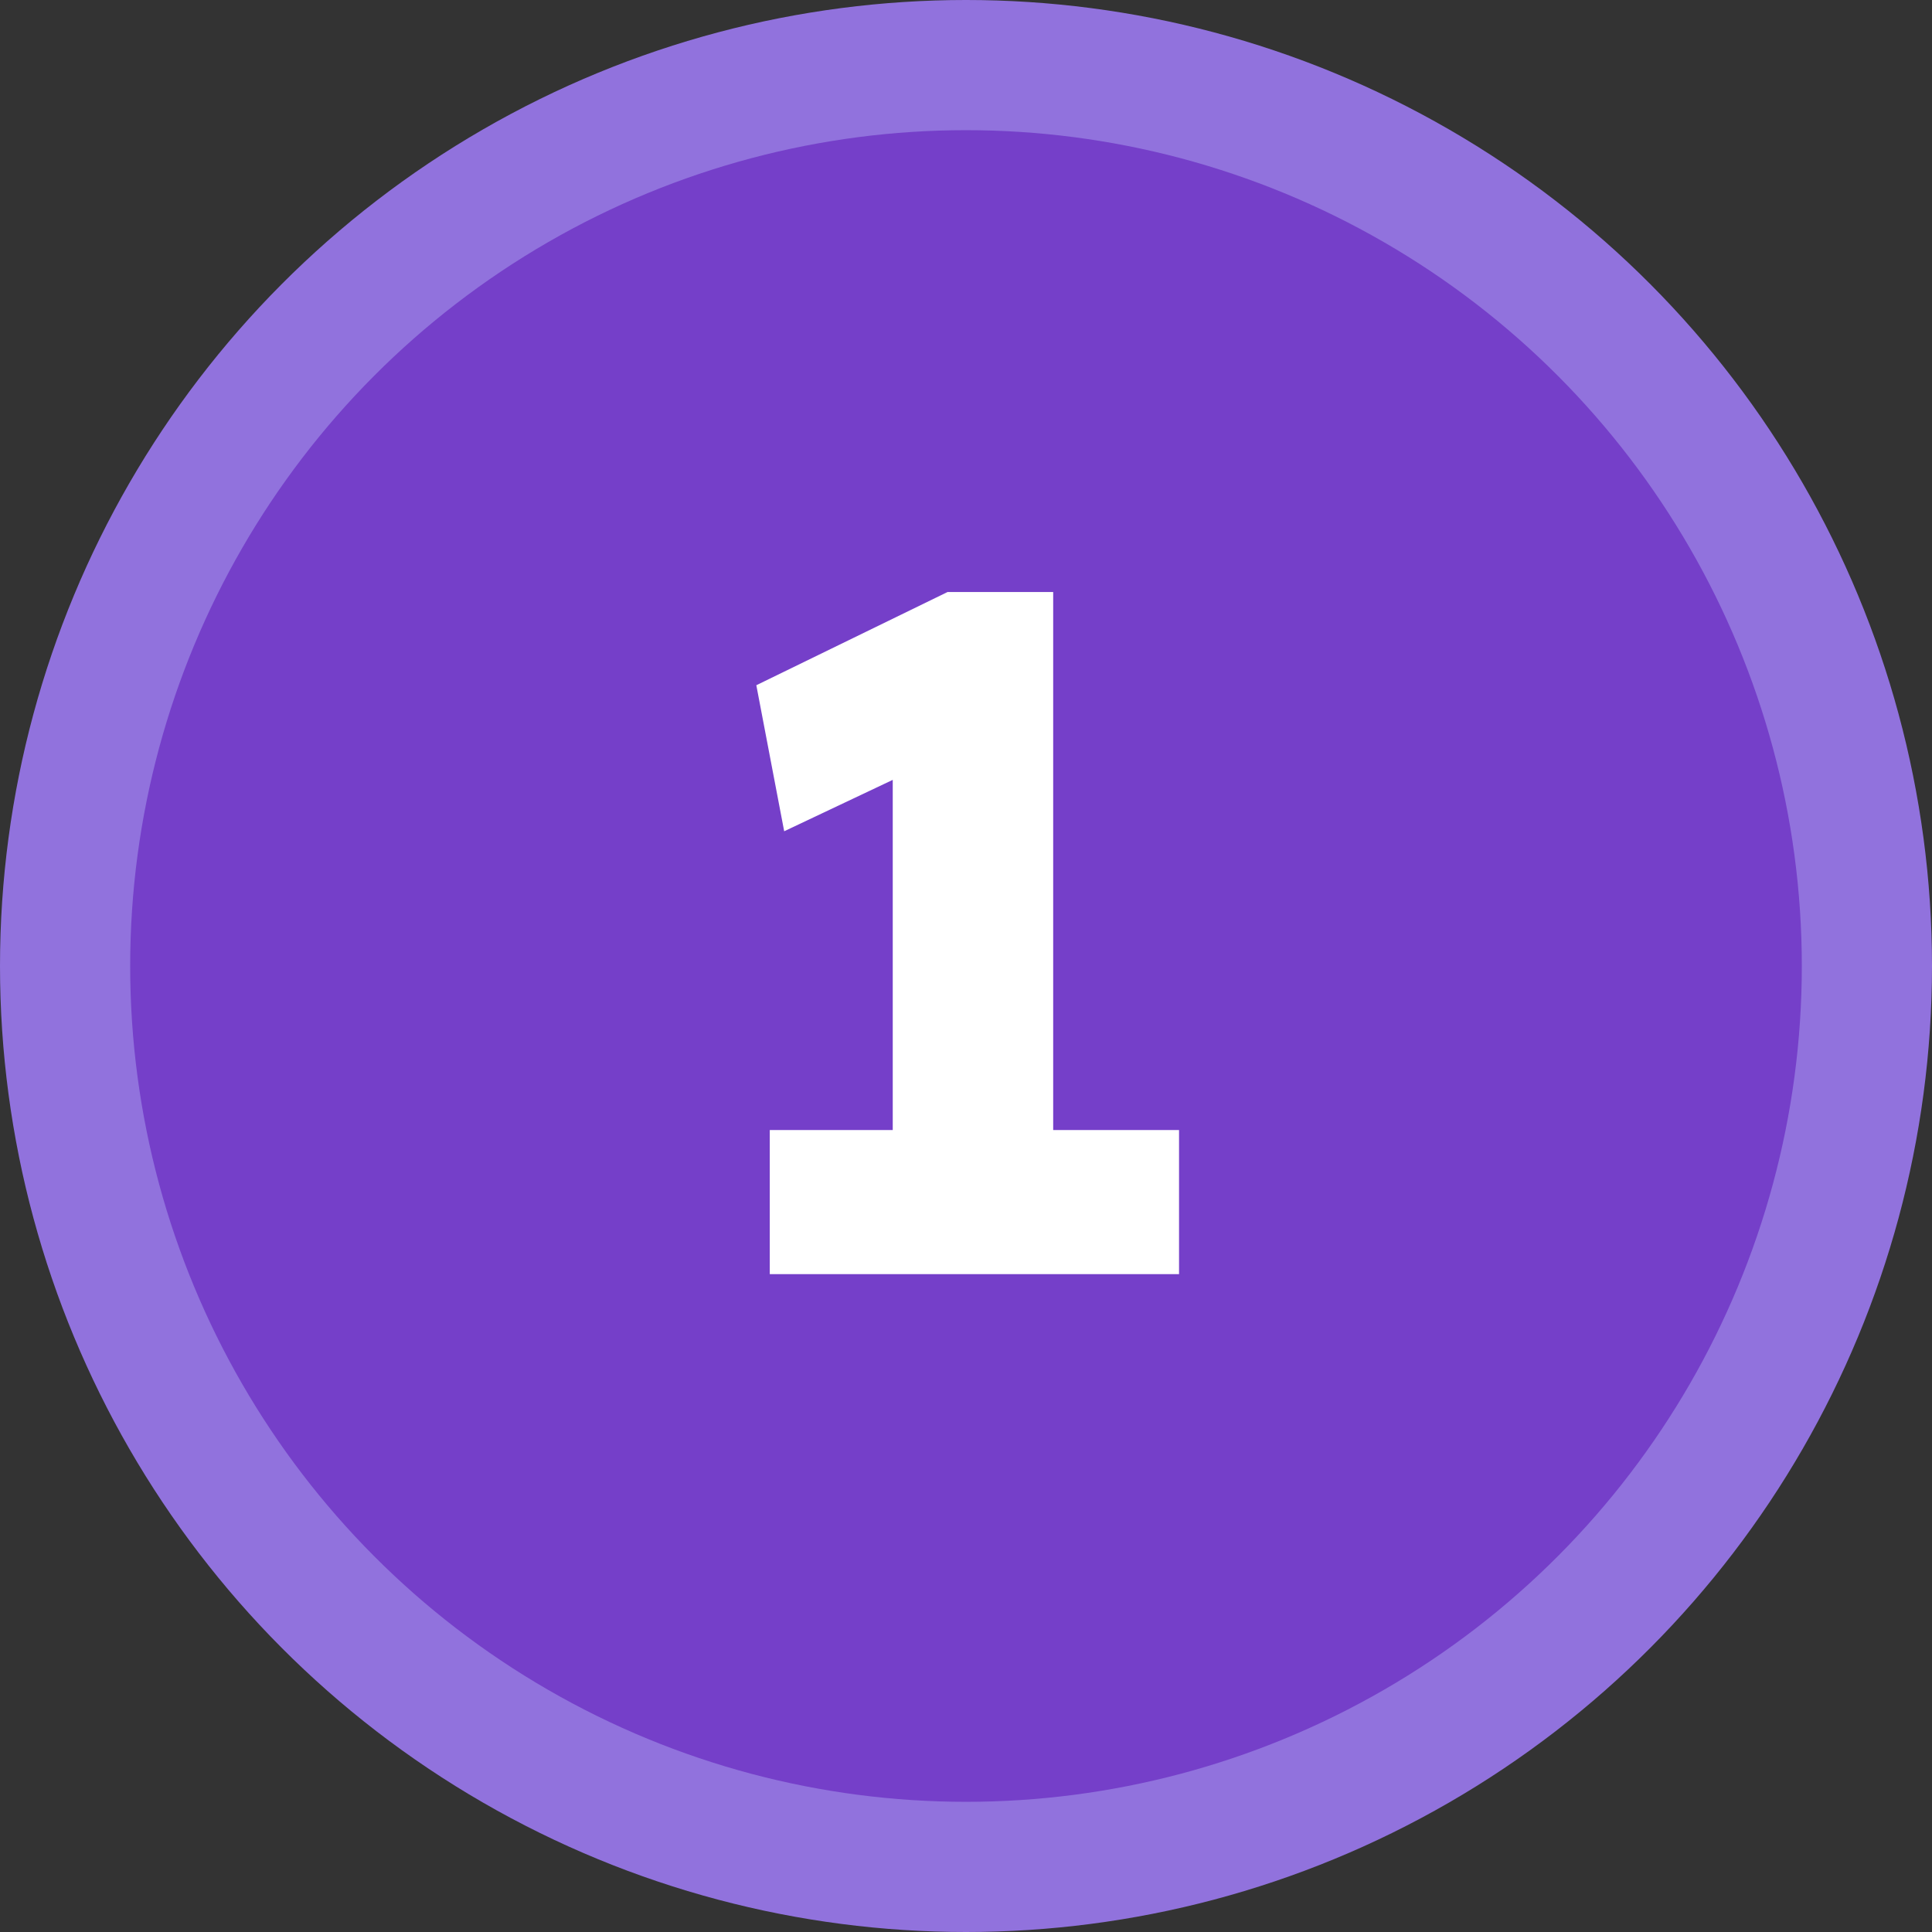
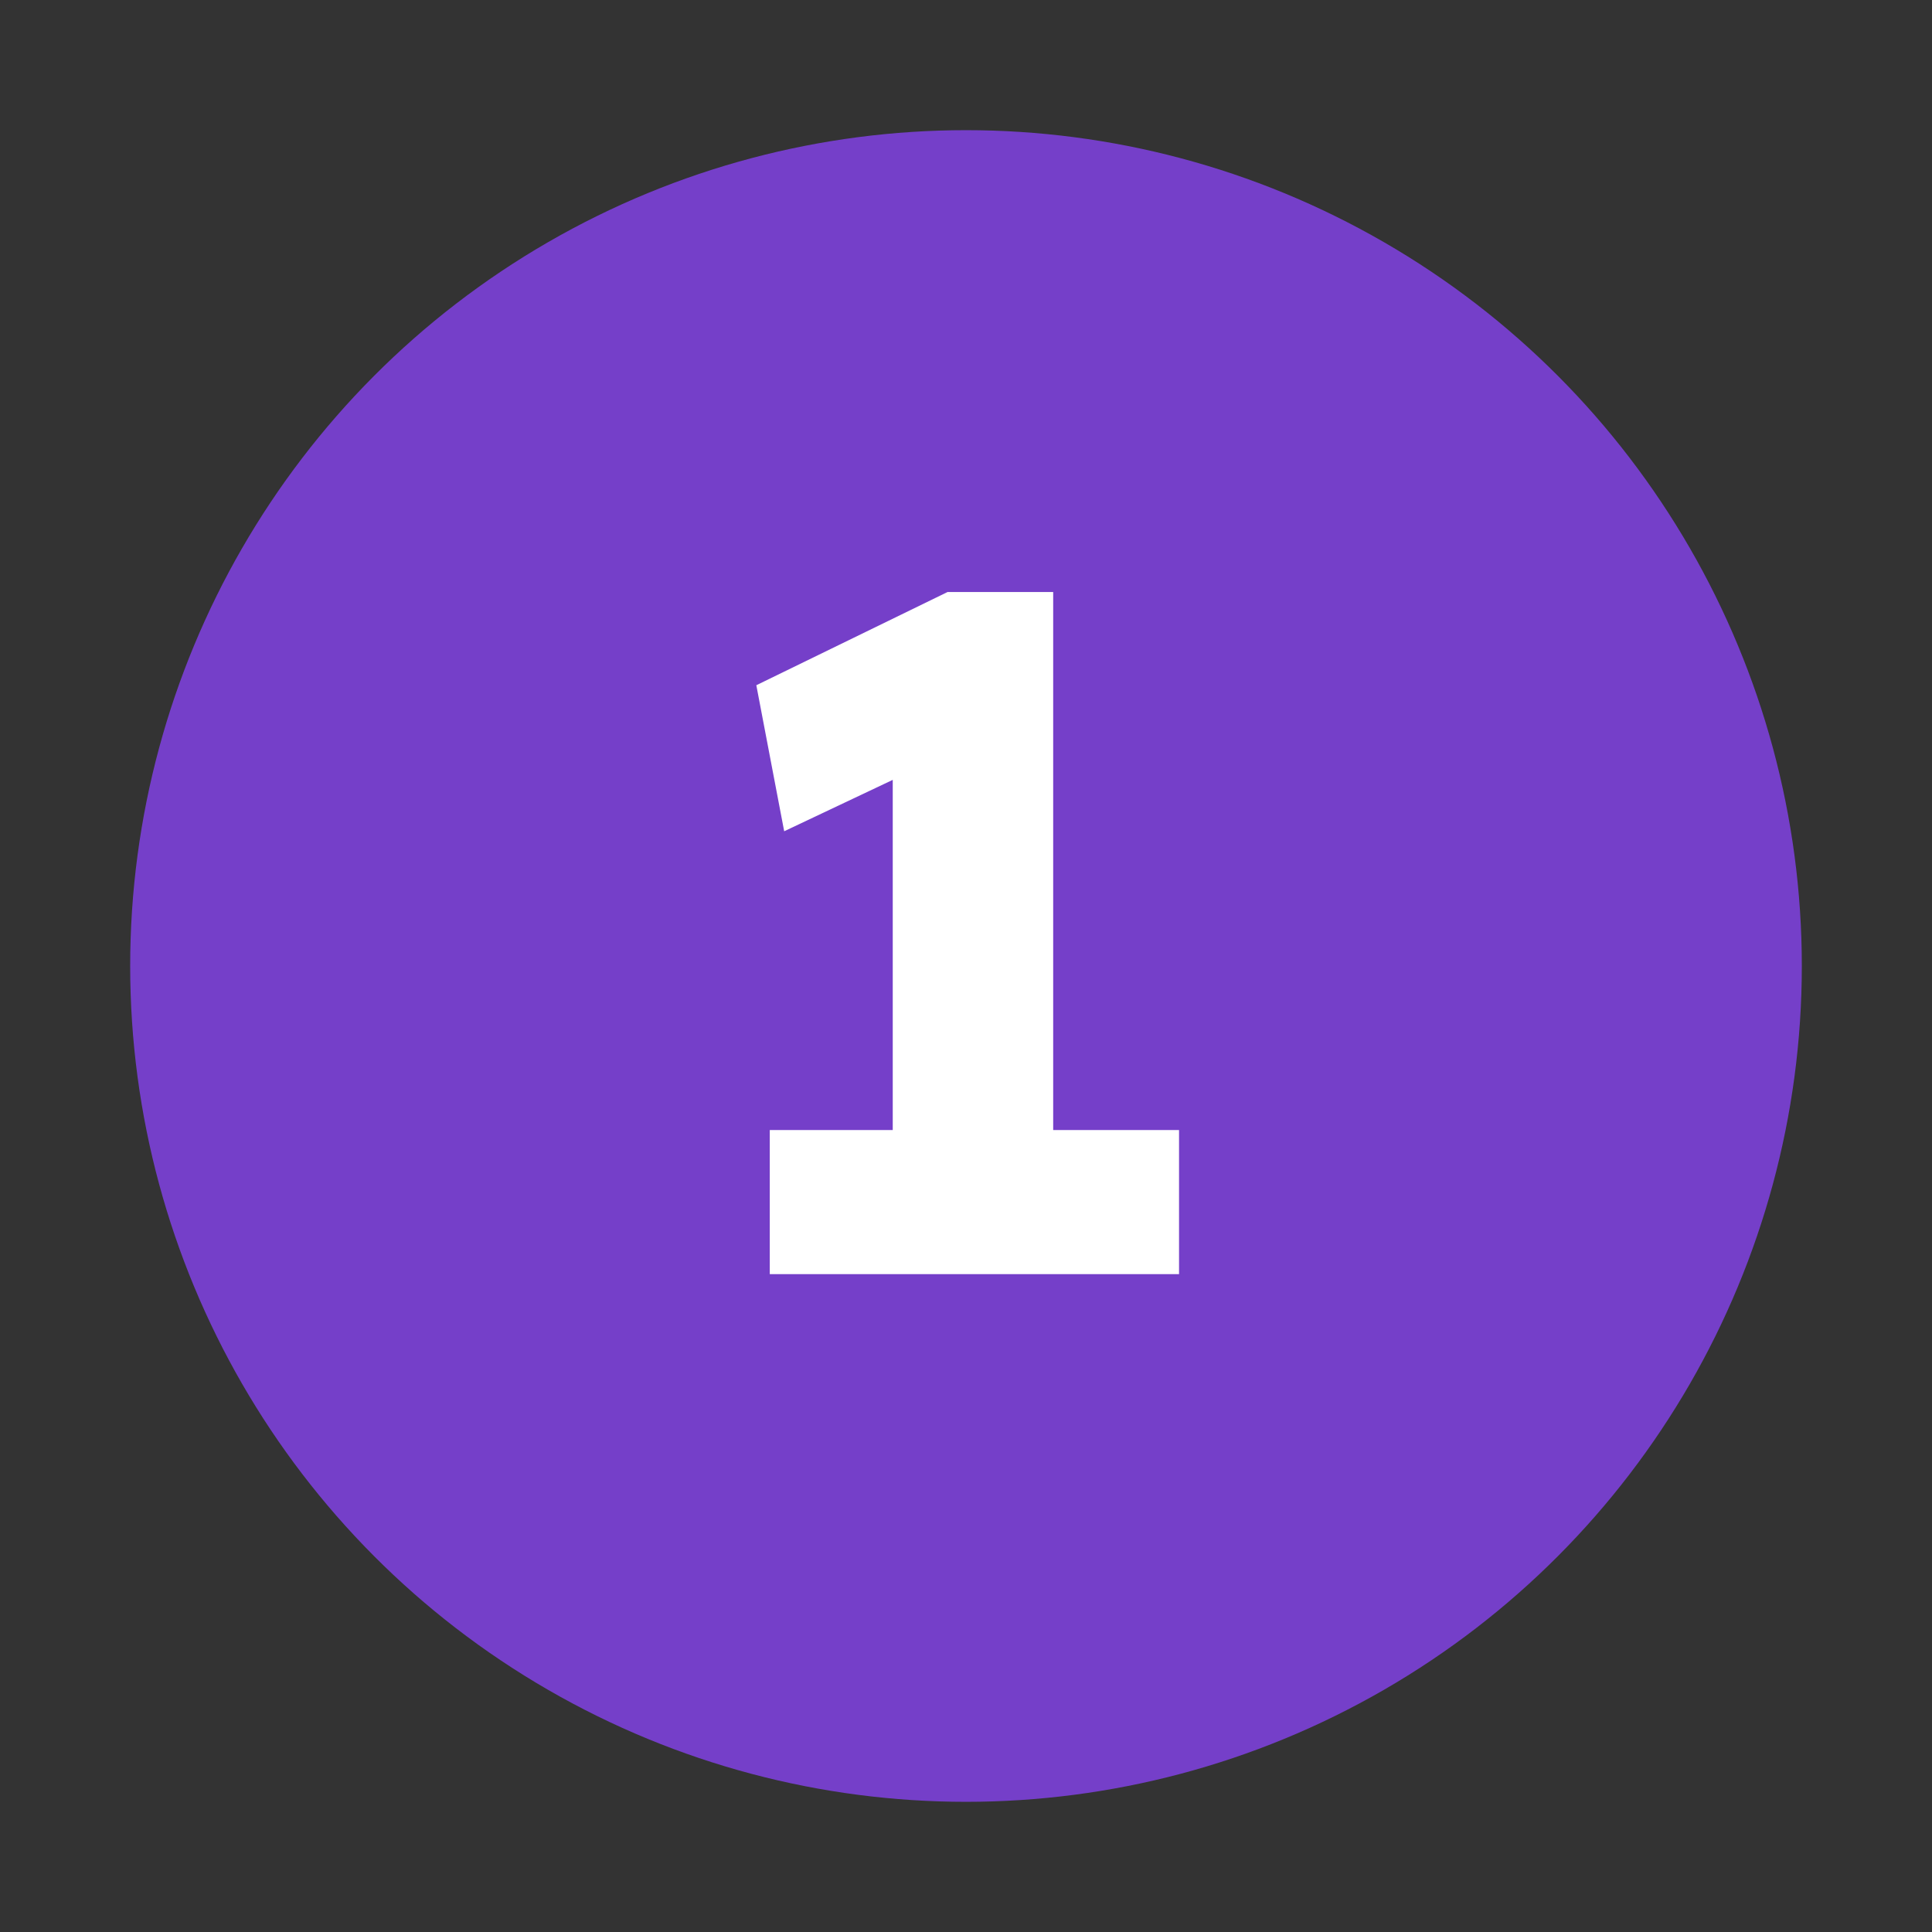
<svg xmlns="http://www.w3.org/2000/svg" id="Layer_2" data-name="Layer 2" viewBox="0 0 80.44 80.44">
  <rect x="0" y="0" width="80.44" height="80.44" fill="#333333" stroke="none" />
  <defs>
    <style>
      .cls-1 {
        fill: #9172dd;
      }

      .cls-2 {
        fill: #753fc9;
      }

      .cls-3 {
        fill: #fff;
      }
    </style>
  </defs>
  <g id="business-02-11">
    <g>
      <g>
-         <circle class="cls-1" cx="40.22" cy="40.22" r="40.22" />
        <circle class="cls-2" cx="40.22" cy="40.22" r="34.8" />
      </g>
-       <path class="cls-3" d="M37.17,51.09v-22.72l1.48,3.4-6,2.84-1.16-6.08,7.96-3.88h4.4v26.44h-6.68ZM32.05,53.05v-6h17.04v6h-17.04Z" />
+       <path class="cls-3" d="M37.17,51.09v-22.72l1.48,3.4-6,2.84-1.16-6.08,7.96-3.88h4.4v26.44ZM32.05,53.05v-6h17.04v6h-17.04Z" />
    </g>
  </g>
</svg>